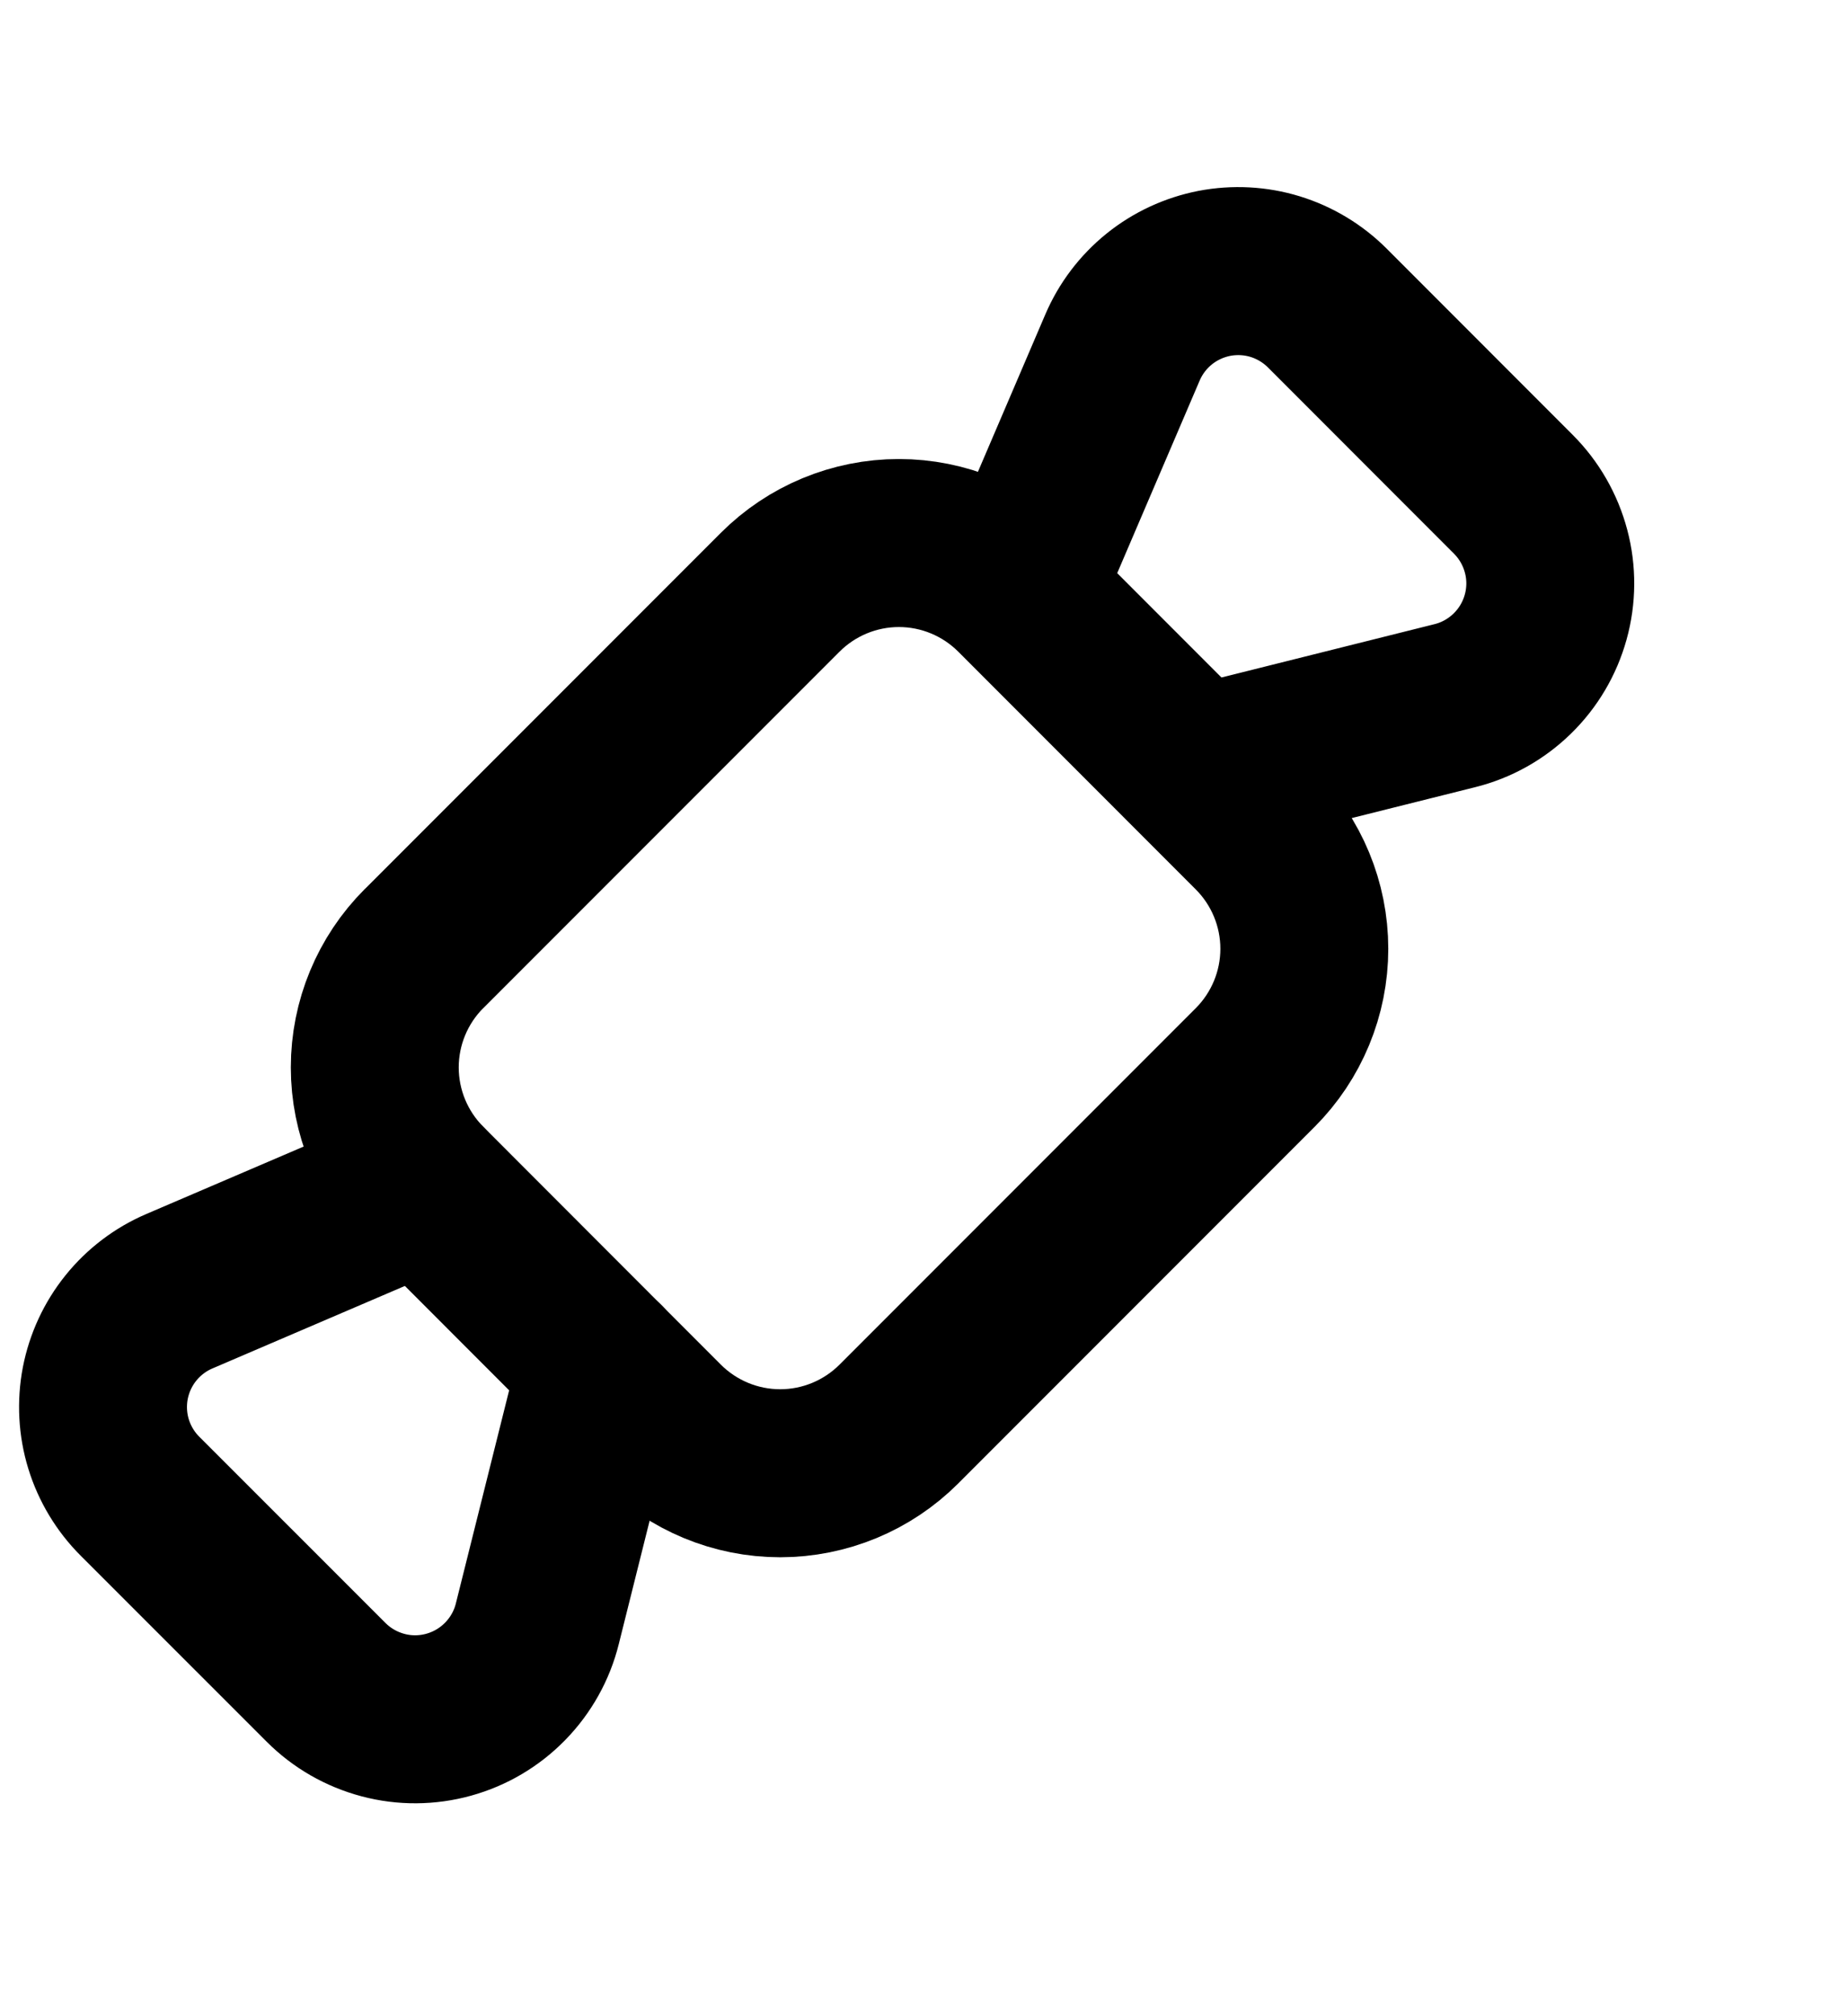
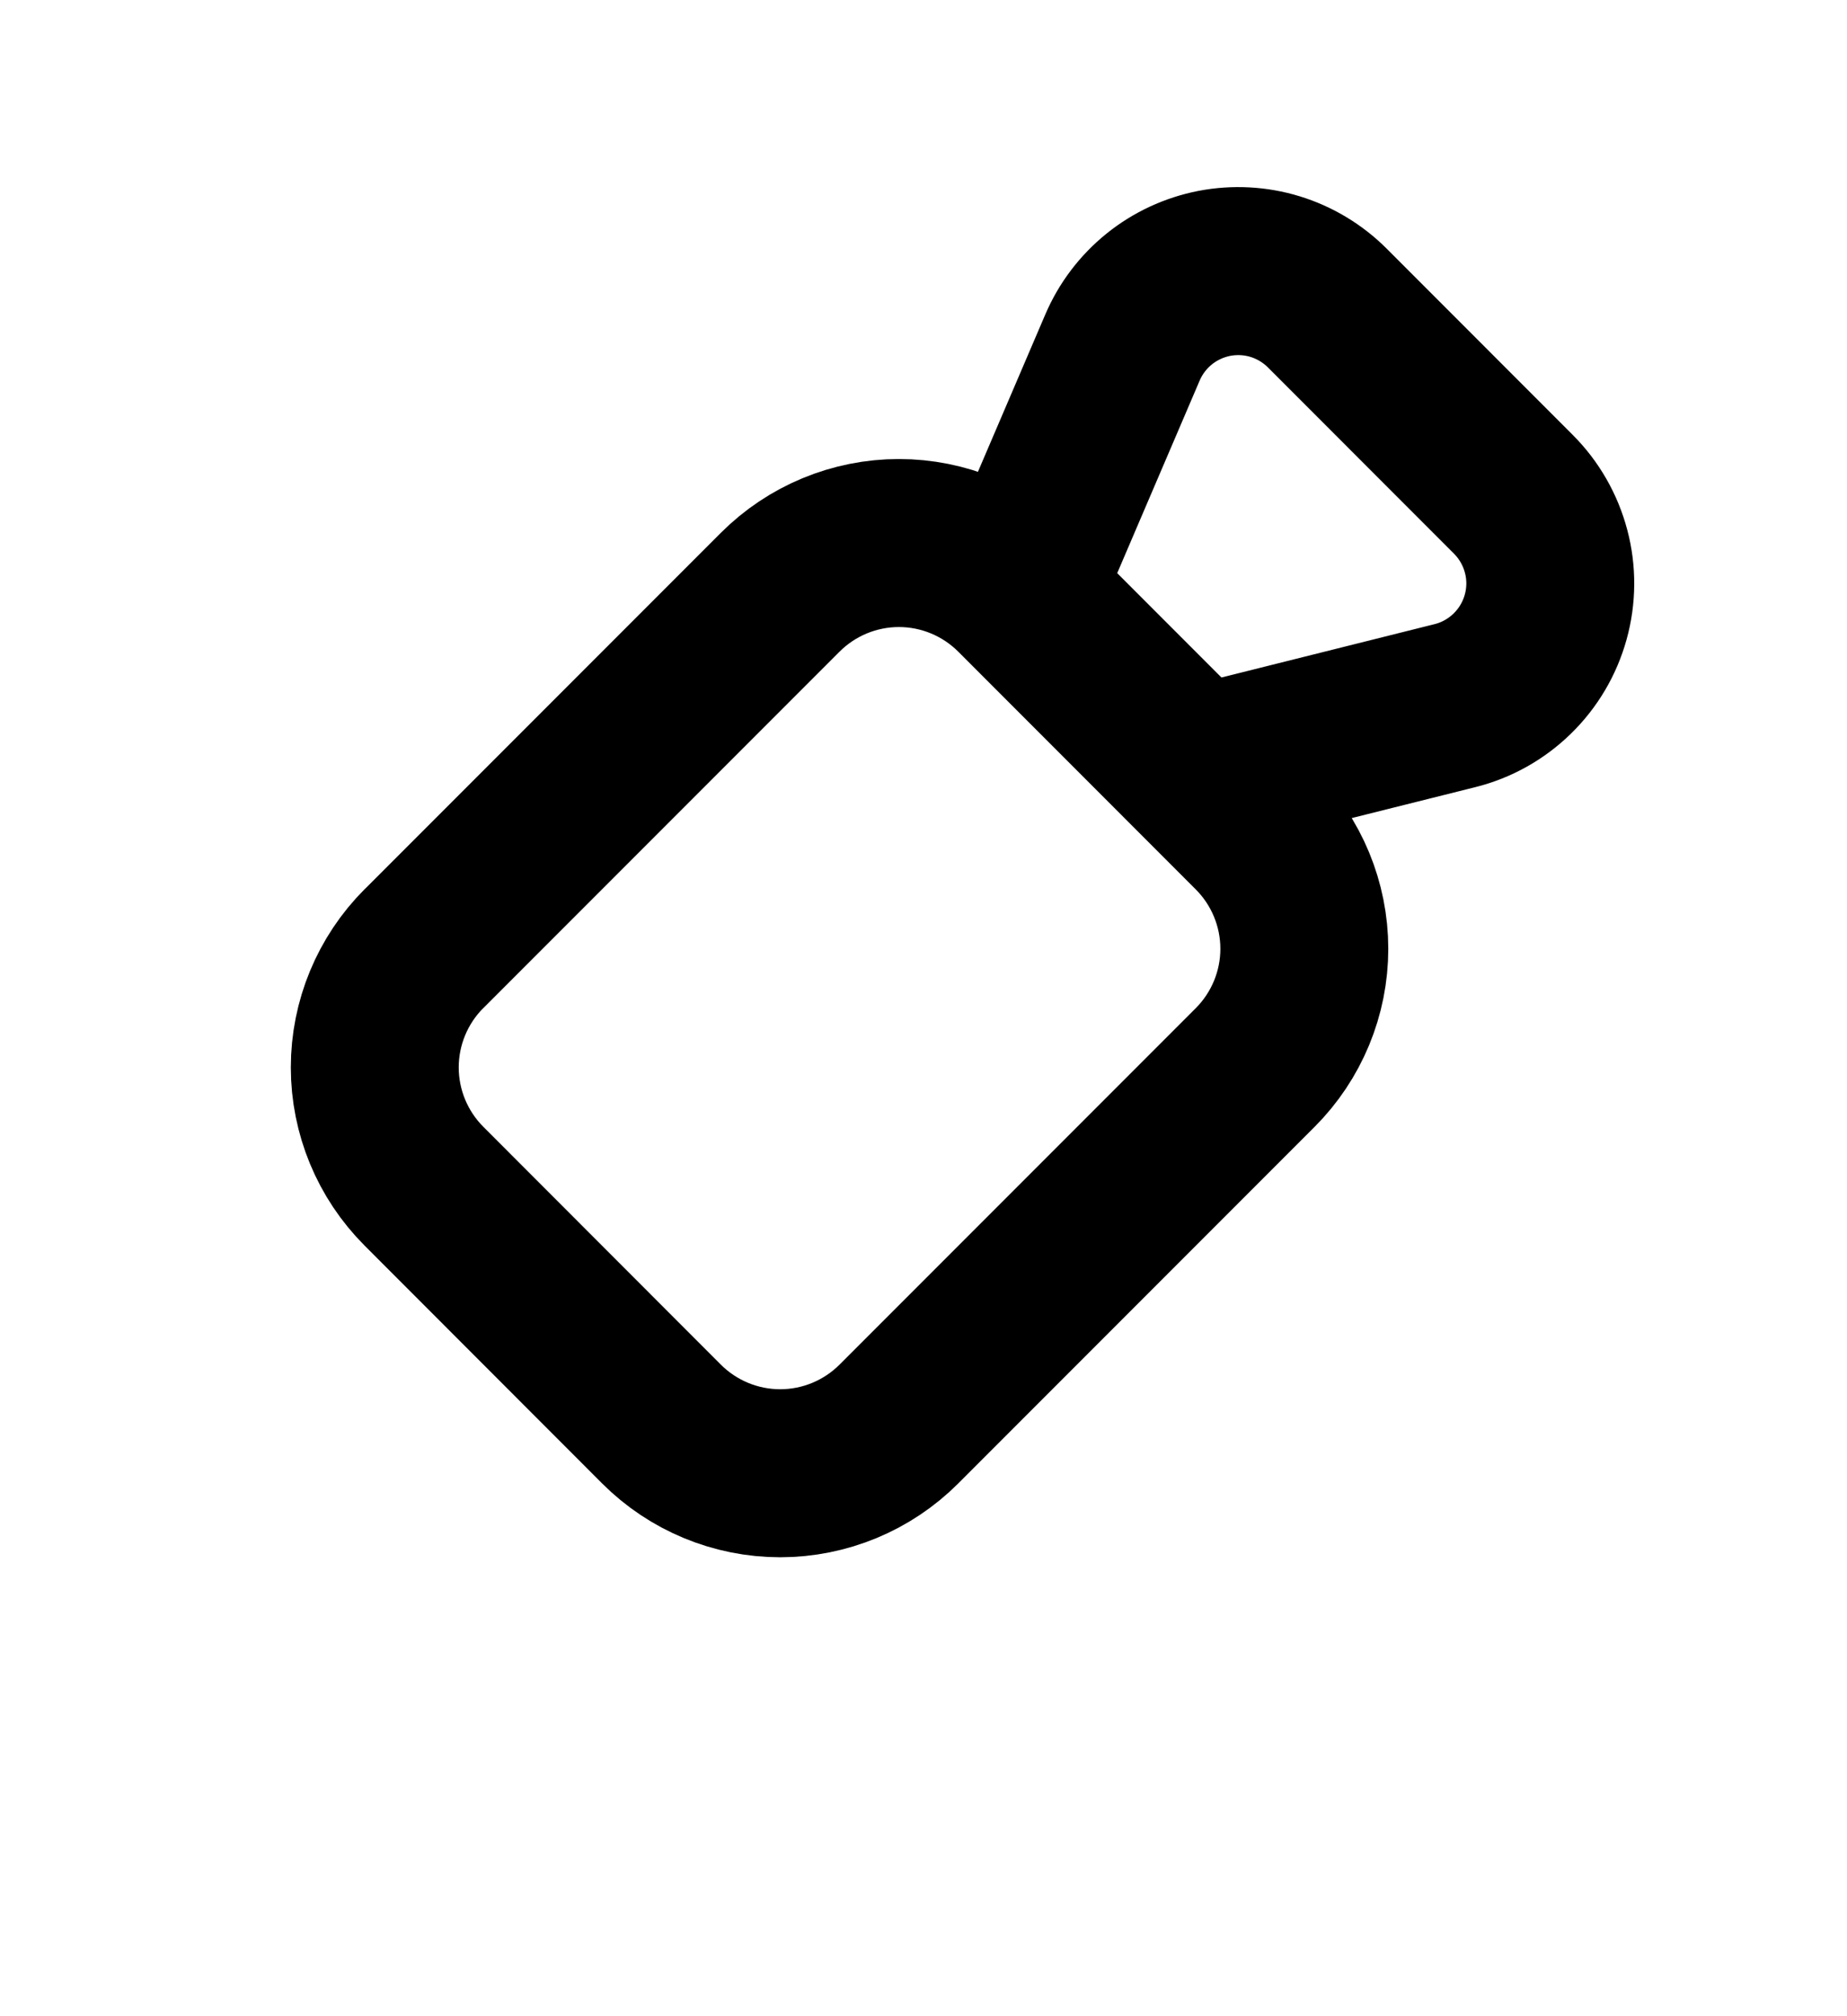
<svg xmlns="http://www.w3.org/2000/svg" width="22" height="24" viewBox="0 0 22 24" fill="none">
  <path d="M14.243 9.172L17.329 8.4C17.587 8.336 17.822 8.204 18.012 8.019C18.203 7.833 18.34 7.601 18.411 7.345C18.482 7.089 18.484 6.819 18.416 6.563C18.348 6.306 18.214 6.072 18.026 5.884L15.81 3.667C15.637 3.494 15.423 3.365 15.189 3.293C14.955 3.221 14.706 3.208 14.465 3.254C14.225 3.301 13.999 3.405 13.808 3.559C13.617 3.713 13.466 3.912 13.37 4.137L12.122 7.05M5.05 11.293L9.293 7.05C9.668 6.675 10.177 6.464 10.707 6.464C11.237 6.464 11.746 6.675 12.121 7.05L14.95 9.88C15.325 10.255 15.536 10.764 15.536 11.294C15.536 11.824 15.325 12.333 14.95 12.708L10.707 16.951C10.332 17.326 9.823 17.537 9.293 17.537C8.763 17.537 8.254 17.326 7.879 16.951L5.05 14.12C4.675 13.745 4.464 13.236 4.464 12.706C4.464 12.176 4.675 11.667 5.05 11.292V11.293Z" stroke="black" stroke-width="2" stroke-linecap="round" stroke-linejoin="round" />
-   <path d="M7.172 16.243L6.4 19.329C6.336 19.587 6.204 19.822 6.019 20.012C5.833 20.203 5.601 20.34 5.345 20.411C5.089 20.482 4.819 20.484 4.563 20.416C4.306 20.348 4.072 20.214 3.884 20.026L1.667 17.81C1.494 17.637 1.365 17.423 1.293 17.189C1.221 16.955 1.208 16.706 1.254 16.465C1.301 16.224 1.405 15.999 1.559 15.808C1.713 15.617 1.912 15.466 2.137 15.37L5.05 14.122" stroke="black" stroke-width="2" stroke-linecap="round" stroke-linejoin="round" />
</svg>